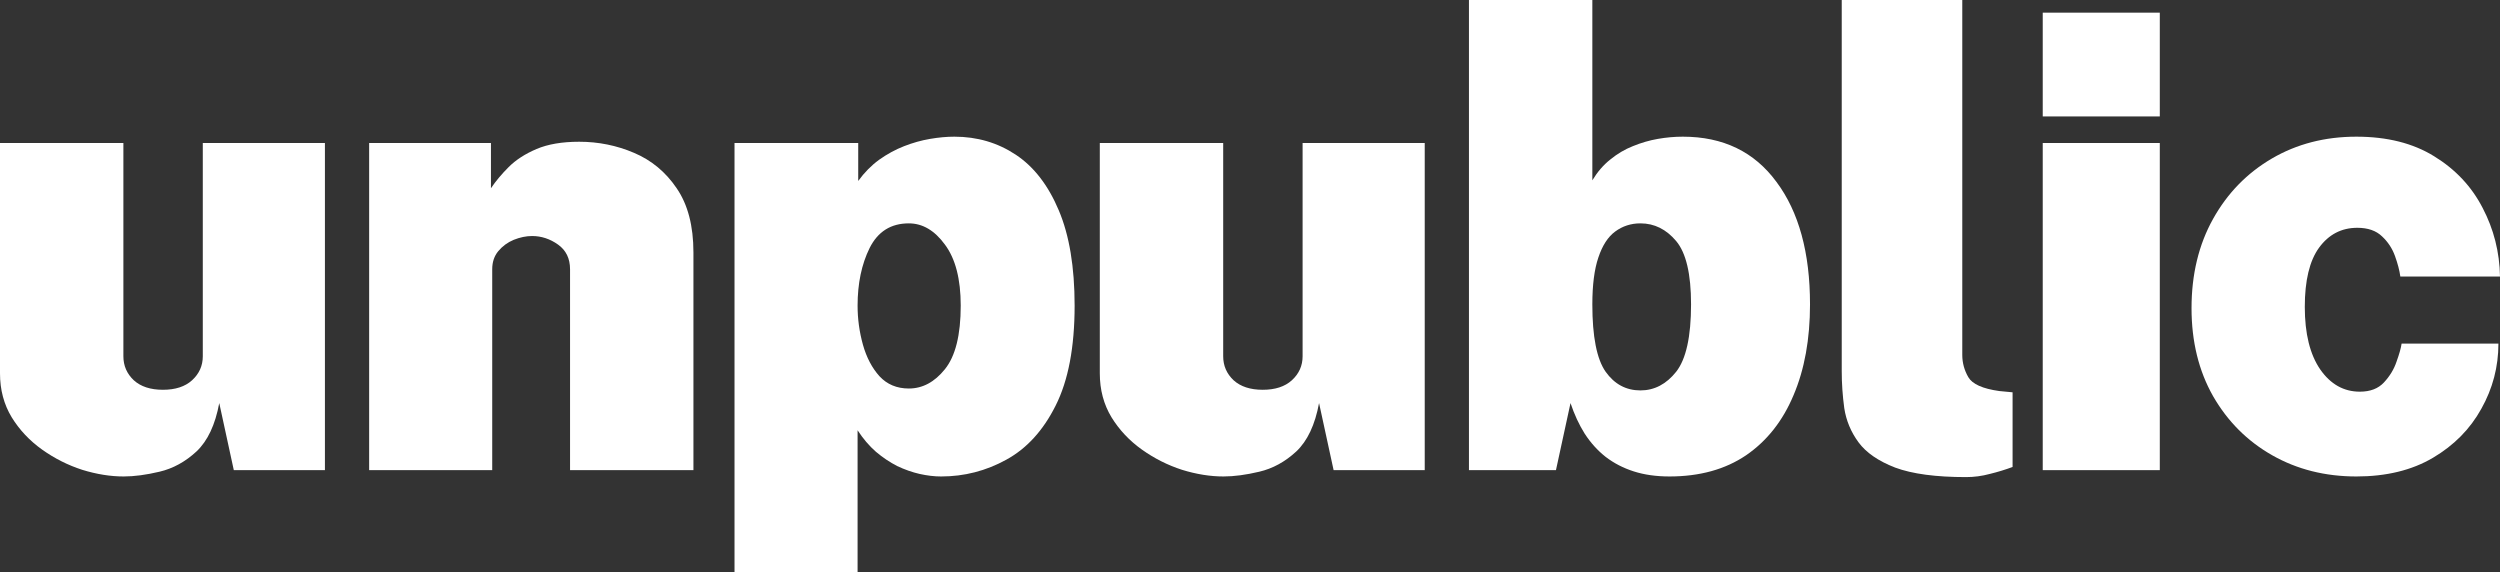
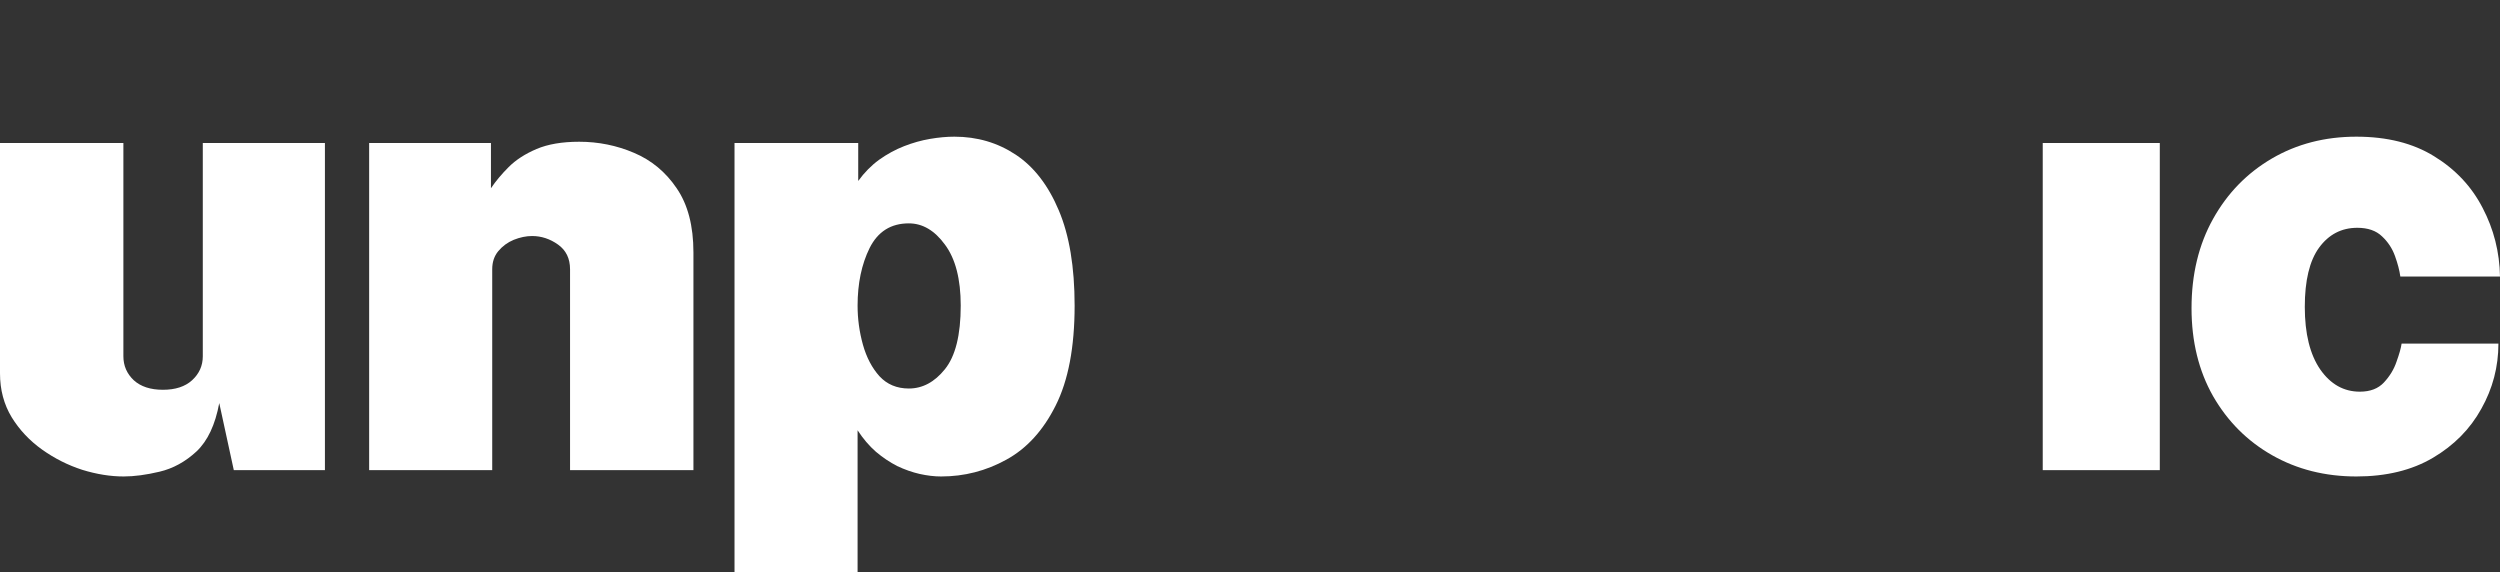
<svg xmlns="http://www.w3.org/2000/svg" width="1000" height="229" viewBox="0 0 1000 229" fill="none">
  <rect x="0" y="0" width="1000" height="229" fill="#333333" stroke="none" />
  <g clip-path="url(#clip0_255_131)">
    <path d="M942.546 190.587C930.059 190.587 918.839 187.76 908.883 182.108C898.928 176.455 891.04 168.567 885.218 158.443C879.481 148.319 876.613 136.592 876.613 123.262C876.613 109.763 879.481 97.867 885.218 87.574C890.955 77.281 898.801 69.224 908.757 63.403C918.712 57.582 929.975 54.671 942.546 54.671C954.863 54.671 965.241 57.286 973.677 62.517C982.198 67.748 988.653 74.624 993.04 83.145C997.511 91.666 999.831 100.82 1000 110.606H960.136C959.799 108.16 959.082 105.418 957.985 102.381C956.888 99.343 955.159 96.728 952.797 94.534C950.434 92.257 947.144 91.118 942.926 91.118C936.598 91.118 931.494 93.775 927.613 99.09C923.816 104.321 921.918 112.209 921.918 122.755C921.918 133.47 923.985 141.822 928.119 147.812C932.253 153.718 937.526 156.671 943.938 156.671C948.072 156.671 951.278 155.448 953.556 153.001C955.918 150.47 957.605 147.686 958.618 144.649C959.715 141.611 960.39 139.207 960.643 137.435H999.367C999.367 146.716 997.089 155.405 992.534 163.505C988.062 171.604 981.608 178.142 973.171 183.12C964.735 188.098 954.526 190.587 942.546 190.587Z" fill="white" />
-     <path d="M817.094 188.057V57.203H863.918V188.057H817.094ZM817.094 46.573V5.064H863.918V46.573H817.094Z" fill="white" />
-     <path d="M786.429 190.839C774.365 190.839 764.915 189.573 758.082 187.042C751.332 184.427 746.439 181.052 743.402 176.918C740.365 172.784 738.466 168.228 737.707 163.251C737.032 158.273 736.695 153.38 736.695 148.571V0H784.911V141.99C784.911 145.112 785.712 148.065 787.315 150.849C788.918 153.633 793.052 155.489 799.717 156.417L805.032 156.923V186.789C802.079 187.886 799.042 188.814 795.92 189.573C792.799 190.417 789.635 190.839 786.429 190.839Z" fill="white" />
-     <path d="M667.815 190.586C662.5 190.586 657.733 189.911 653.515 188.561C649.296 187.211 645.542 185.271 642.252 182.74C639.046 180.209 636.261 177.129 633.899 173.501C631.621 169.874 629.723 165.782 628.204 161.226L622.383 188.055H587.582V0H636.936V72.134C638.961 68.759 641.366 65.975 644.15 63.782C646.934 61.504 649.929 59.732 653.135 58.467C656.425 57.117 659.758 56.147 663.132 55.556C666.507 54.965 669.84 54.67 673.13 54.67C689.244 54.67 701.731 60.702 710.589 72.767C719.532 84.747 724.004 101.072 724.004 121.742C724.004 135.663 721.81 147.769 717.423 158.062C713.12 168.355 706.793 176.37 698.44 182.107C690.088 187.76 679.879 190.586 667.815 190.586ZM656.172 156.164C661.74 156.164 666.507 153.675 670.472 148.697C674.438 143.635 676.42 134.65 676.42 121.742C676.42 109.593 674.438 101.156 670.472 96.432C666.507 91.707 661.74 89.345 656.172 89.345C652.376 89.345 649.001 90.442 646.048 92.635C643.18 94.745 640.944 98.204 639.341 103.013C637.738 107.737 636.936 113.98 636.936 121.742C636.936 134.65 638.708 143.635 642.252 148.697C645.795 153.675 650.435 156.164 656.172 156.164Z" fill="white" />
-     <path d="M489.404 190.586C484.089 190.586 478.562 189.7 472.825 187.928C467.089 186.072 461.731 183.373 456.753 179.829C451.776 176.286 447.726 171.983 444.605 166.921C441.483 161.775 439.922 155.911 439.922 149.33V57.201H489.277V142.497C489.277 146.293 490.669 149.499 493.453 152.115C496.237 154.646 500.118 155.911 505.096 155.911C510.074 155.911 513.955 154.646 516.739 152.115C519.607 149.499 521.041 146.293 521.041 142.497V57.201H569.89V188.055H533.443L527.622 161.226C526.019 169.916 522.982 176.37 518.51 180.589C514.039 184.723 509.103 187.422 503.704 188.688C498.389 189.953 493.622 190.586 489.404 190.586Z" fill="white" />
+     <path d="M817.094 188.057V57.203H863.918V188.057H817.094ZM817.094 46.573V5.064H863.918H817.094Z" fill="white" />
    <path d="M293.806 228.805V57.202H343.288V72.388C345.734 69.013 348.518 66.187 351.64 63.909C354.846 61.631 358.179 59.817 361.638 58.467C365.097 57.117 368.556 56.147 372.015 55.557C375.474 54.966 378.722 54.671 381.759 54.671C390.871 54.671 399.055 57.075 406.31 61.884C413.566 66.693 419.303 74.118 423.521 84.157C427.739 94.113 429.849 106.81 429.849 122.249C429.849 138.869 427.318 152.2 422.256 162.239C417.278 172.195 410.697 179.408 402.514 183.879C394.414 188.351 385.724 190.587 376.444 190.587C373.744 190.587 370.876 190.249 367.839 189.574C364.886 188.899 361.891 187.845 358.853 186.41C355.901 184.892 353.074 182.994 350.375 180.716C347.675 178.353 345.228 175.485 343.035 172.11V228.805H293.806ZM363.536 155.405C369.02 155.405 373.829 152.832 377.963 147.686C382.181 142.455 384.29 133.976 384.29 122.249C384.29 111.619 382.181 103.477 377.963 97.825C373.829 92.172 369.02 89.346 363.536 89.346C356.365 89.346 351.134 92.636 347.844 99.217C344.638 105.713 343.035 113.391 343.035 122.249C343.035 127.564 343.752 132.795 345.186 137.941C346.62 143.003 348.814 147.18 351.767 150.47C354.804 153.76 358.727 155.405 363.536 155.405Z" fill="white" />
    <path d="M147.659 188.058V57.204H196.381V75.301C198.238 72.517 200.6 69.69 203.468 66.822C206.337 63.953 210.049 61.549 214.605 59.608C219.161 57.668 224.855 56.698 231.689 56.698C239.367 56.698 246.664 58.174 253.582 61.127C260.585 64.08 266.28 68.804 270.667 75.301C275.138 81.797 277.374 90.36 277.374 100.991V188.058H228.019V107.698C228.019 103.395 226.416 100.105 223.21 97.827C220.004 95.549 216.545 94.41 212.833 94.41C210.471 94.41 208.024 94.916 205.493 95.928C203.046 96.941 200.979 98.46 199.292 100.484C197.689 102.425 196.888 104.829 196.888 107.698V188.058H147.659Z" fill="white" />
    <path d="M49.481 190.586C44.166 190.586 38.64 189.7 32.903 187.928C27.166 186.072 21.809 183.373 16.831 179.829C11.854 176.286 7.804 171.983 4.682 166.921C1.561 161.775 0 155.911 0 149.33V57.201H49.355V142.497C49.355 146.293 50.747 149.499 53.531 152.115C56.315 154.646 60.196 155.911 65.174 155.911C70.151 155.911 74.032 154.646 76.817 152.115C79.685 149.499 81.119 146.293 81.119 142.497V57.201H129.968V188.055H93.521L87.7 161.226C86.097 169.916 83.06 176.37 78.588 180.589C74.117 184.723 69.181 187.422 63.782 188.688C58.467 189.953 53.7 190.586 49.481 190.586Z" fill="white" />
  </g>
  <defs>
    <clipPath id="clip0_255_131">
      <rect width="1000" height="229" fill="white" />
    </clipPath>
  </defs>
</svg>